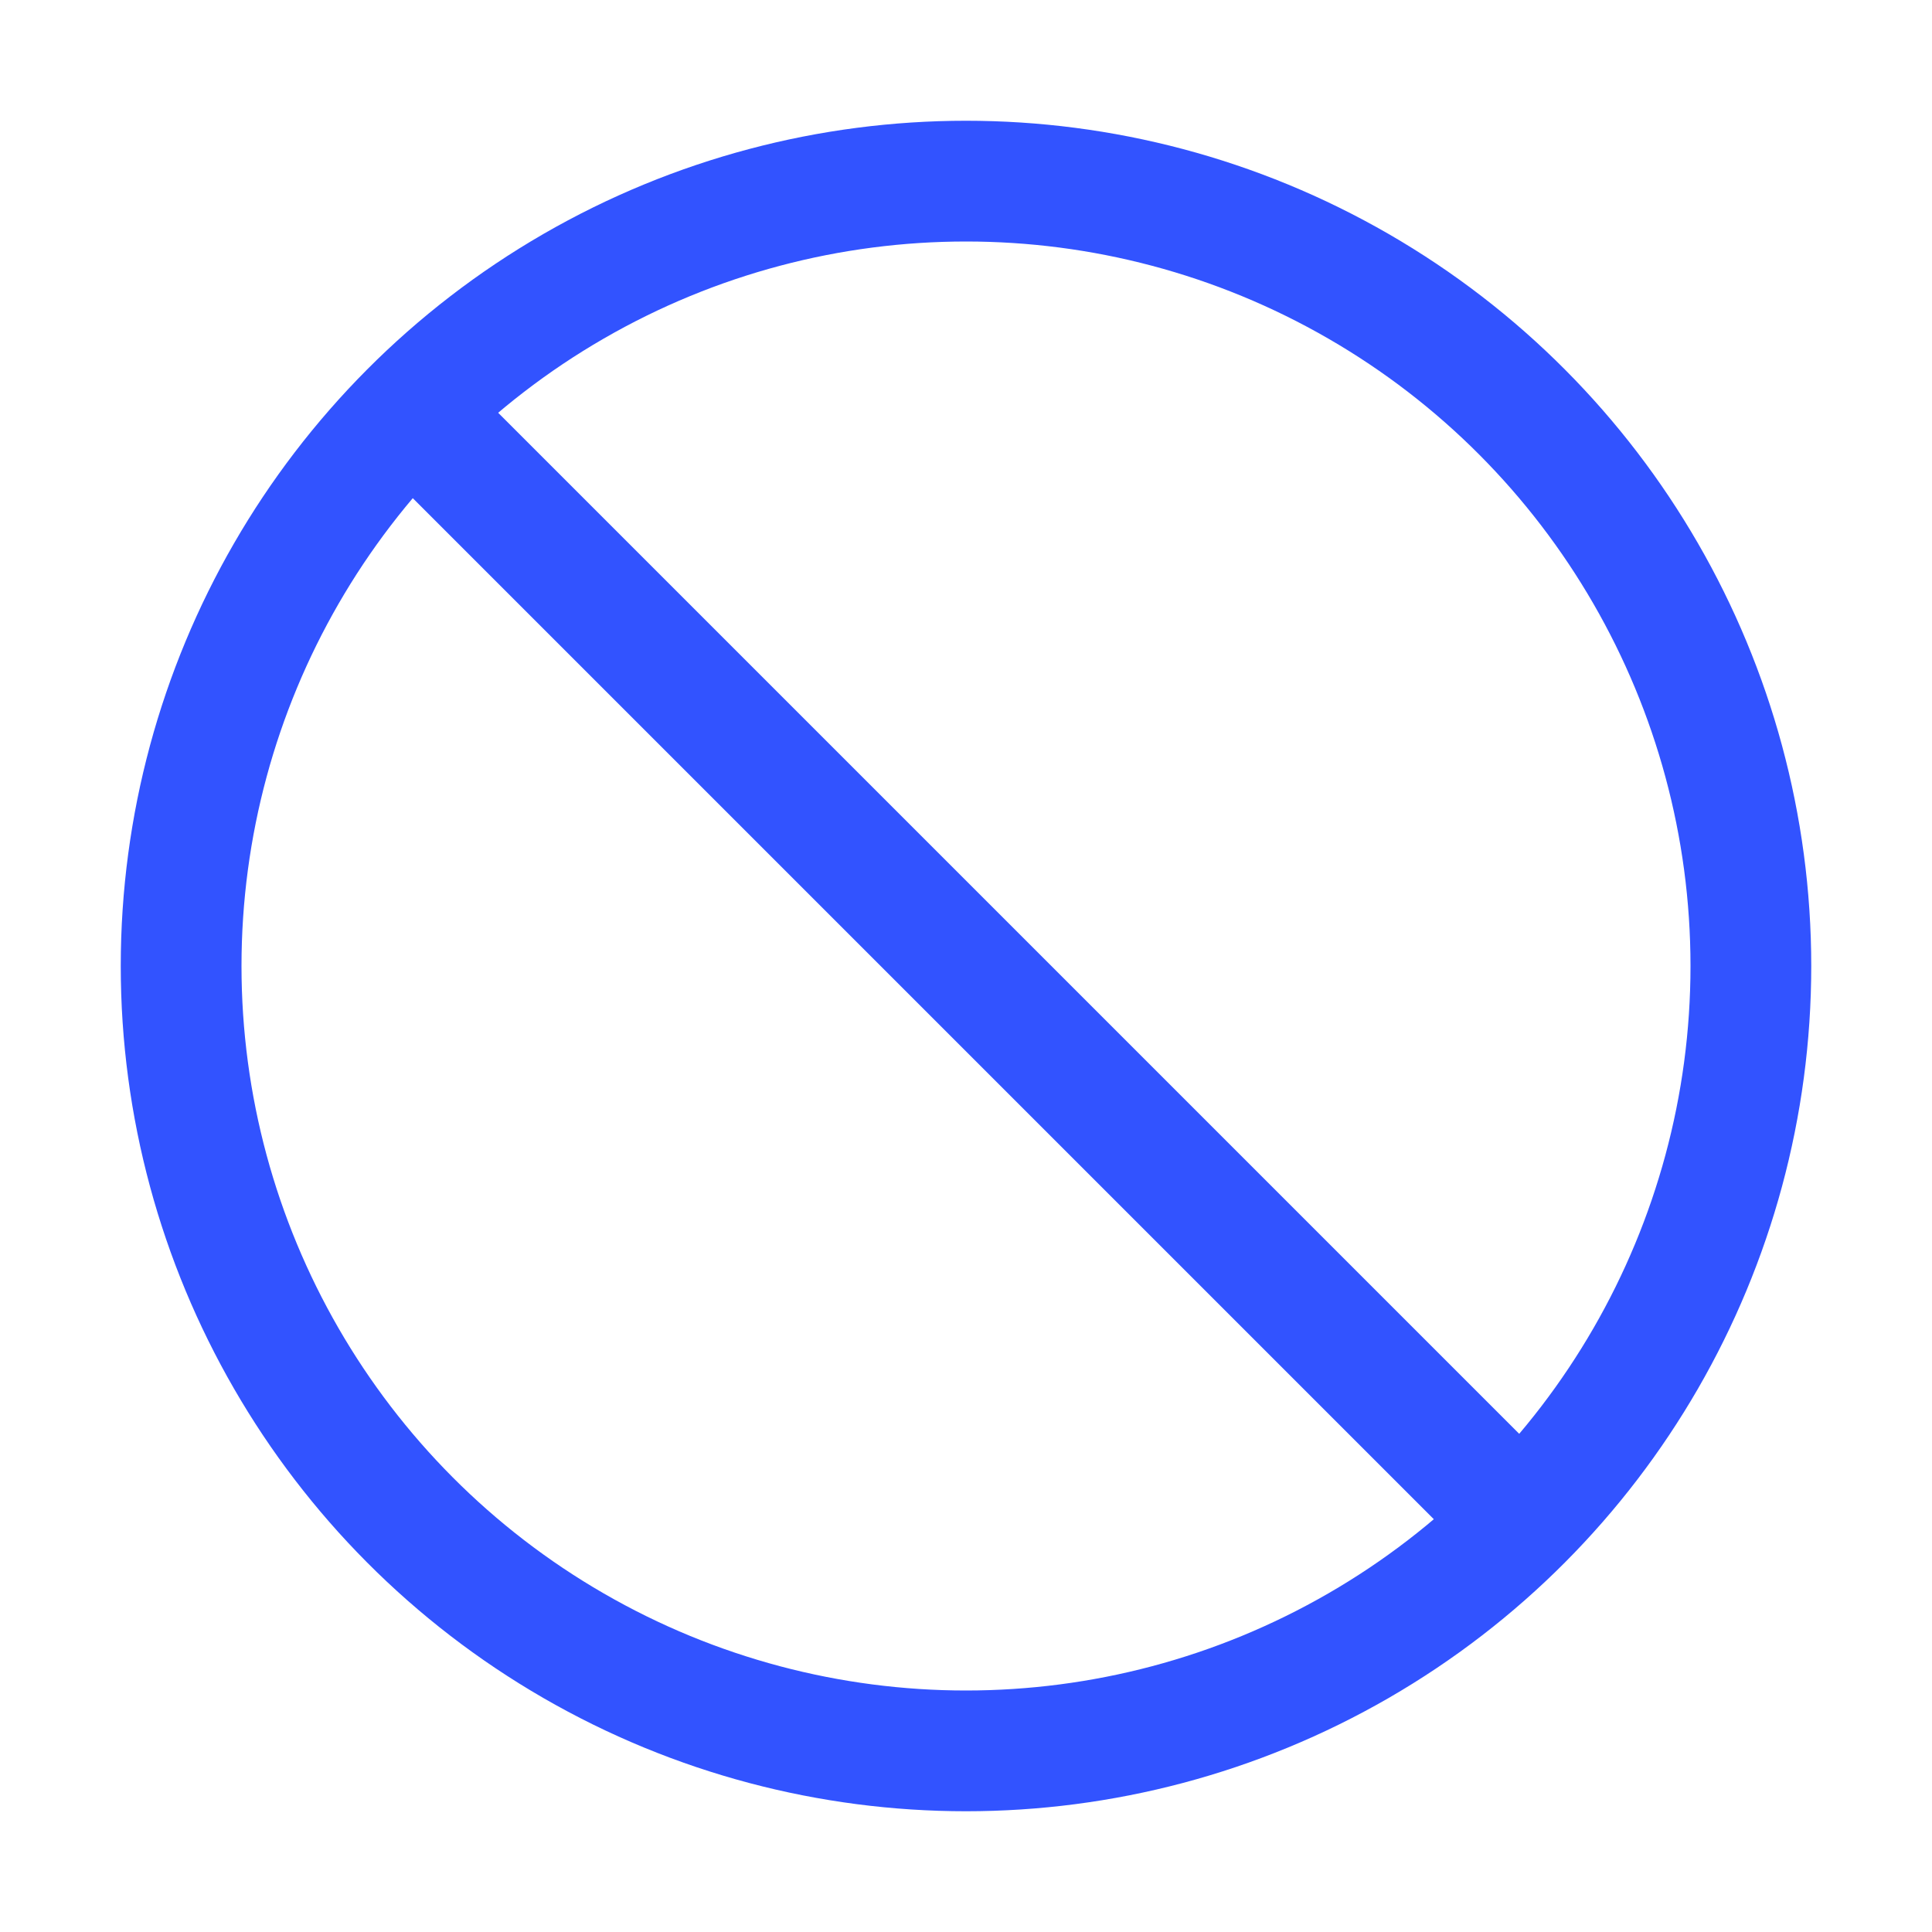
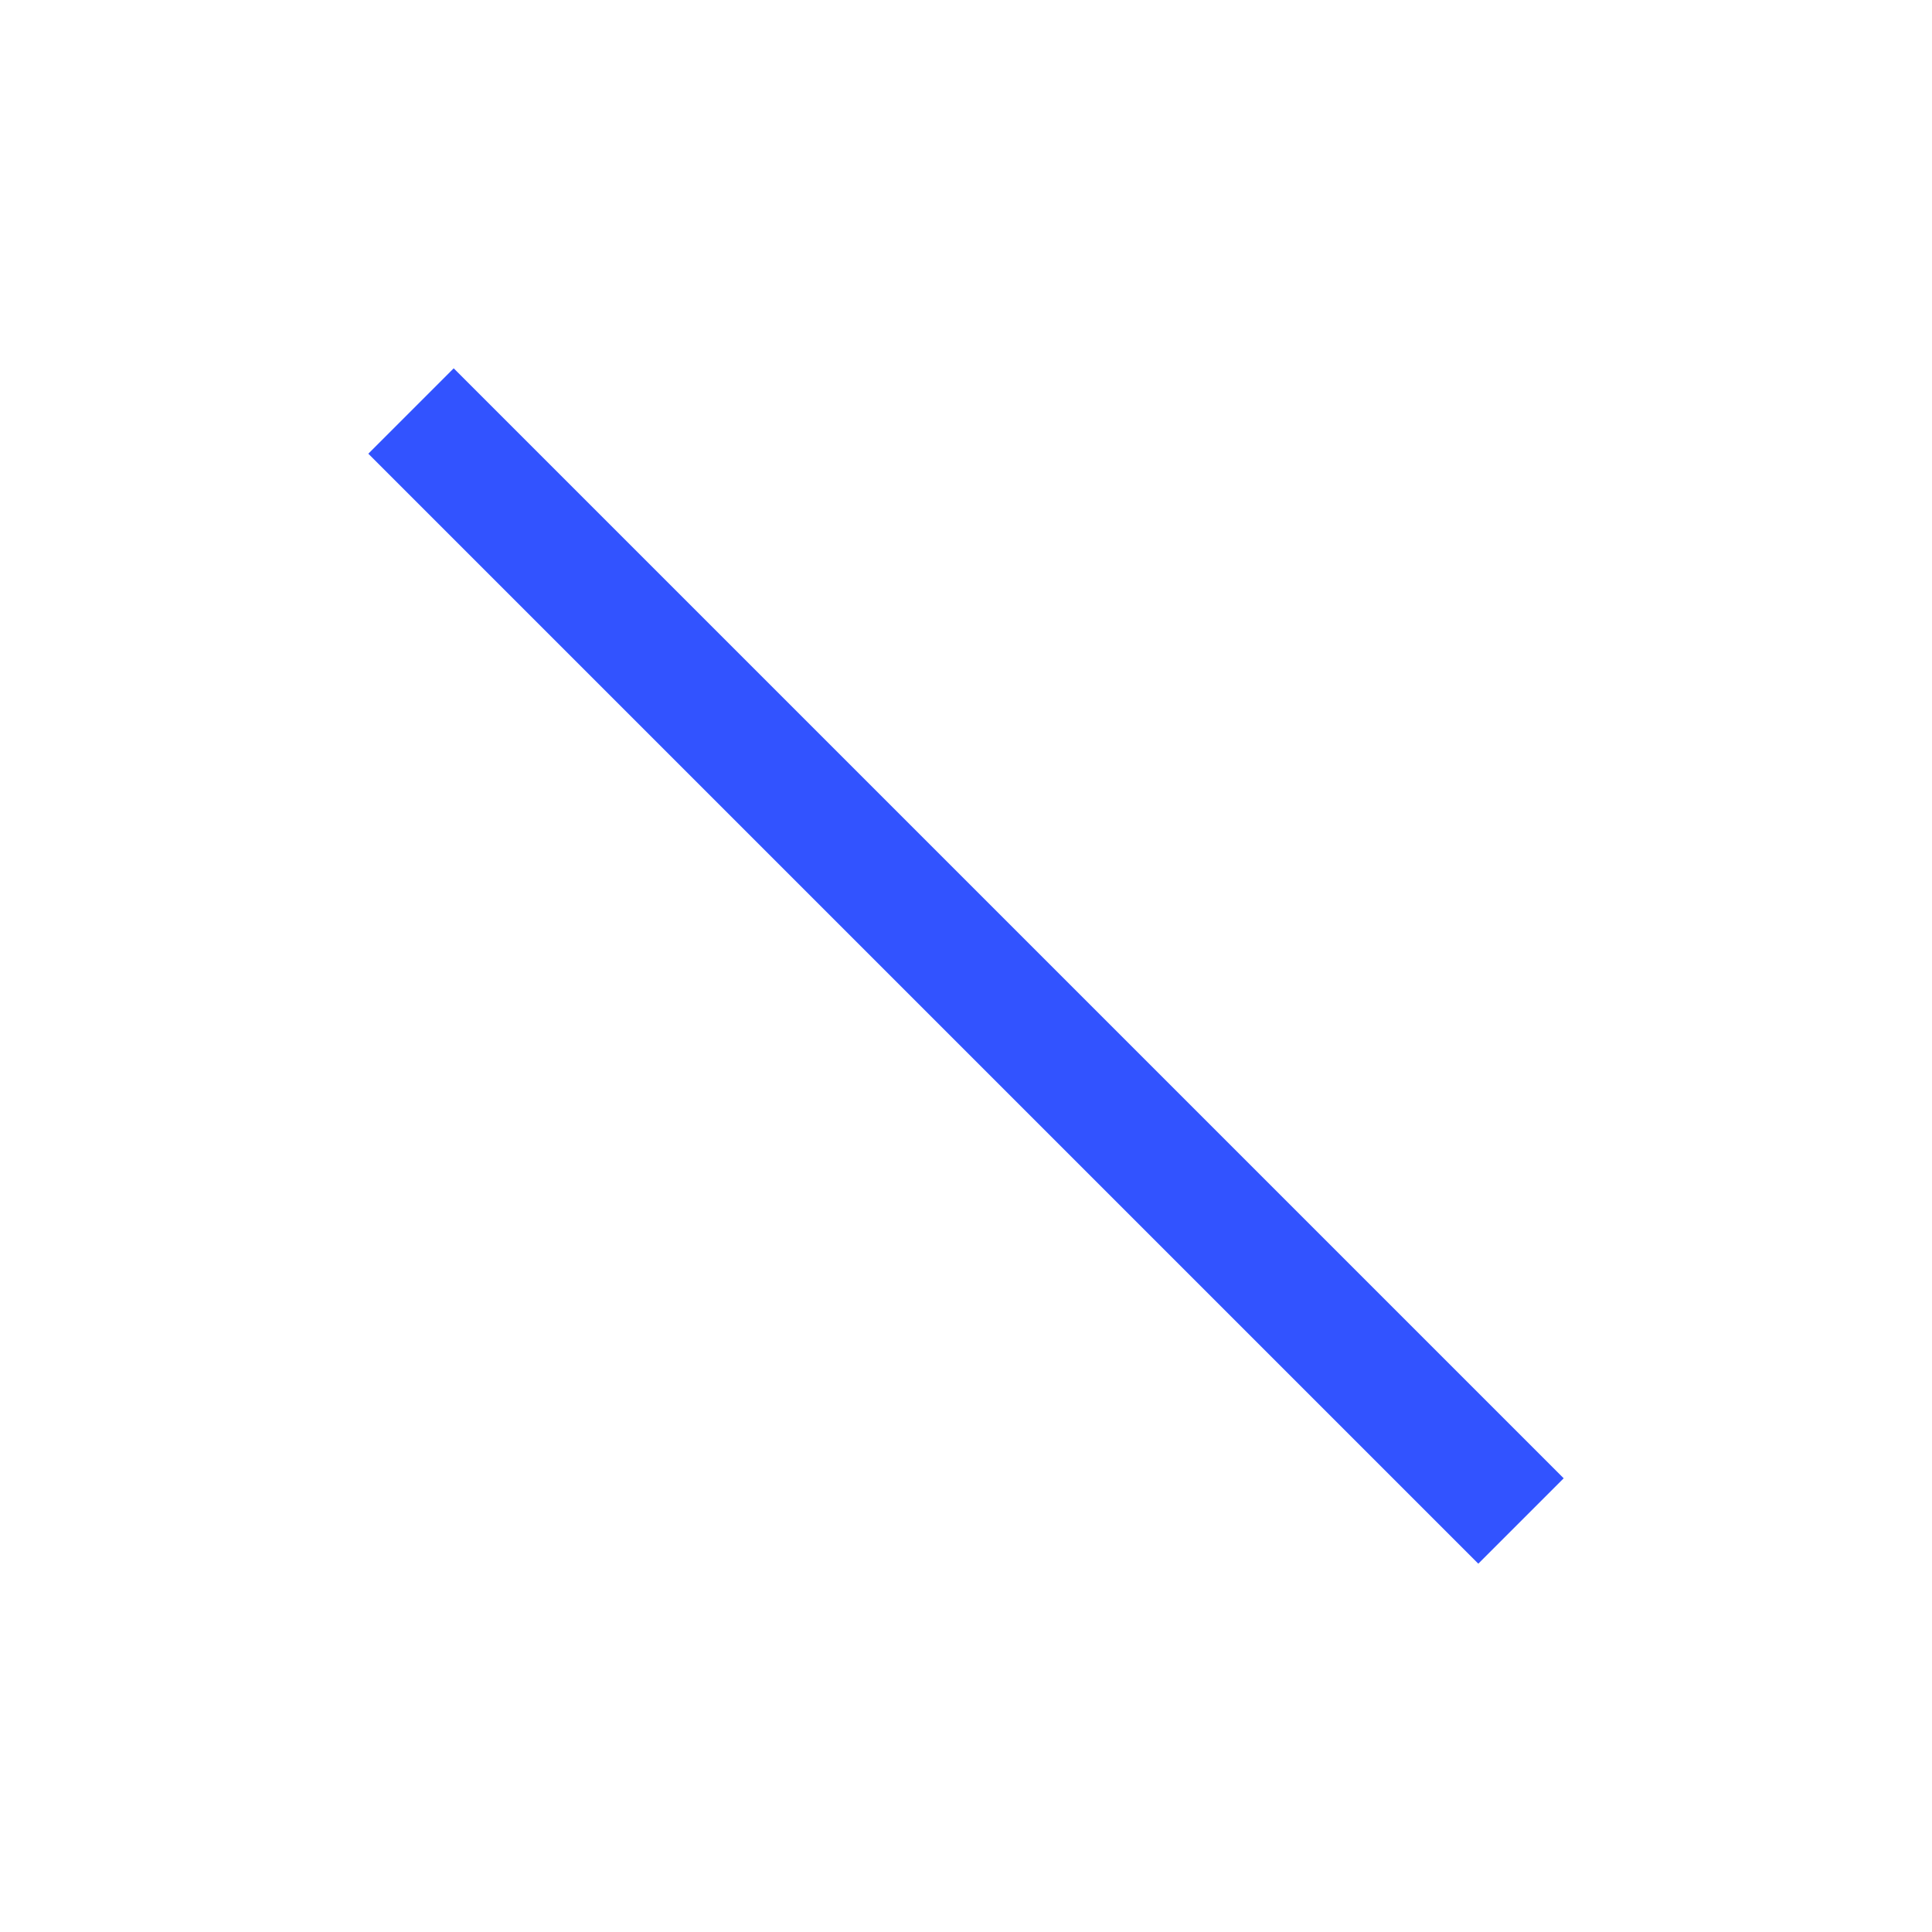
<svg xmlns="http://www.w3.org/2000/svg" id="Layer_1" viewBox="0 0 512 512">
  <defs>
    <style>.cls-1{fill:none;stroke:#3253ff;stroke-miterlimit:10;stroke-width:32px;}</style>
  </defs>
-   <circle class="cls-1" cx="256" cy="256" r="208" />
  <line class="cls-1" x1="108.92" y1="108.92" x2="403.08" y2="403.08" />
</svg>